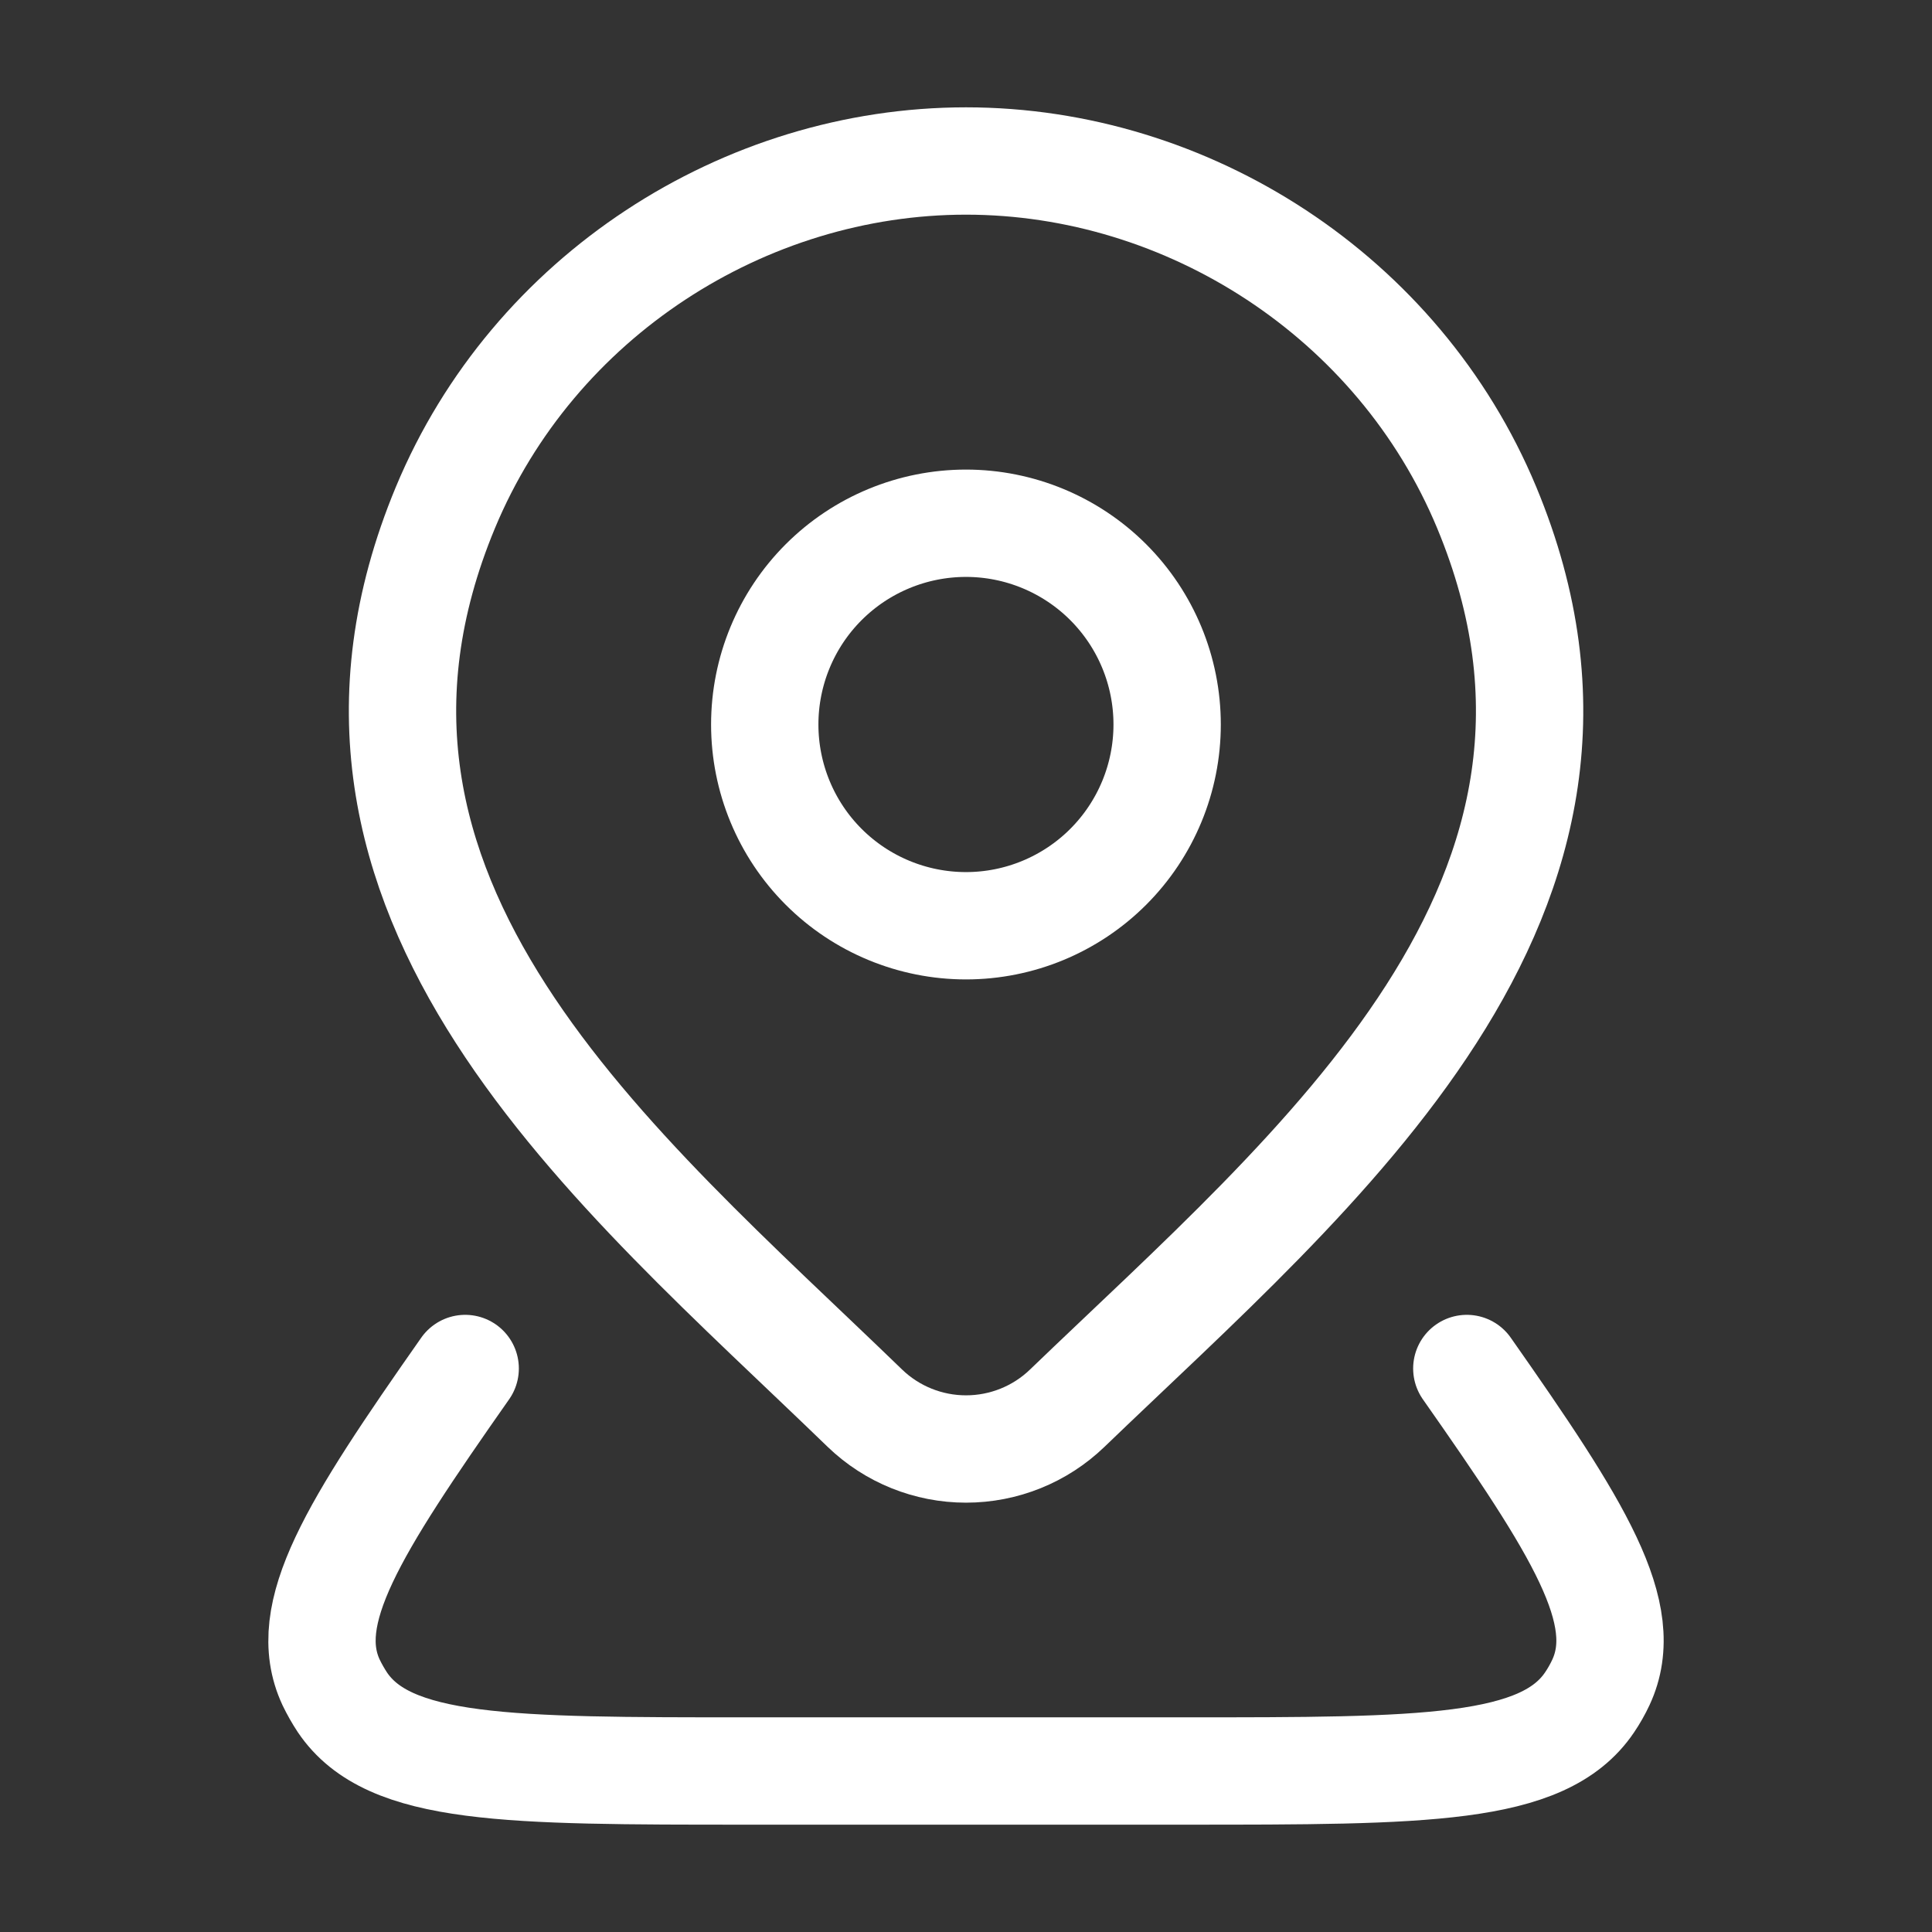
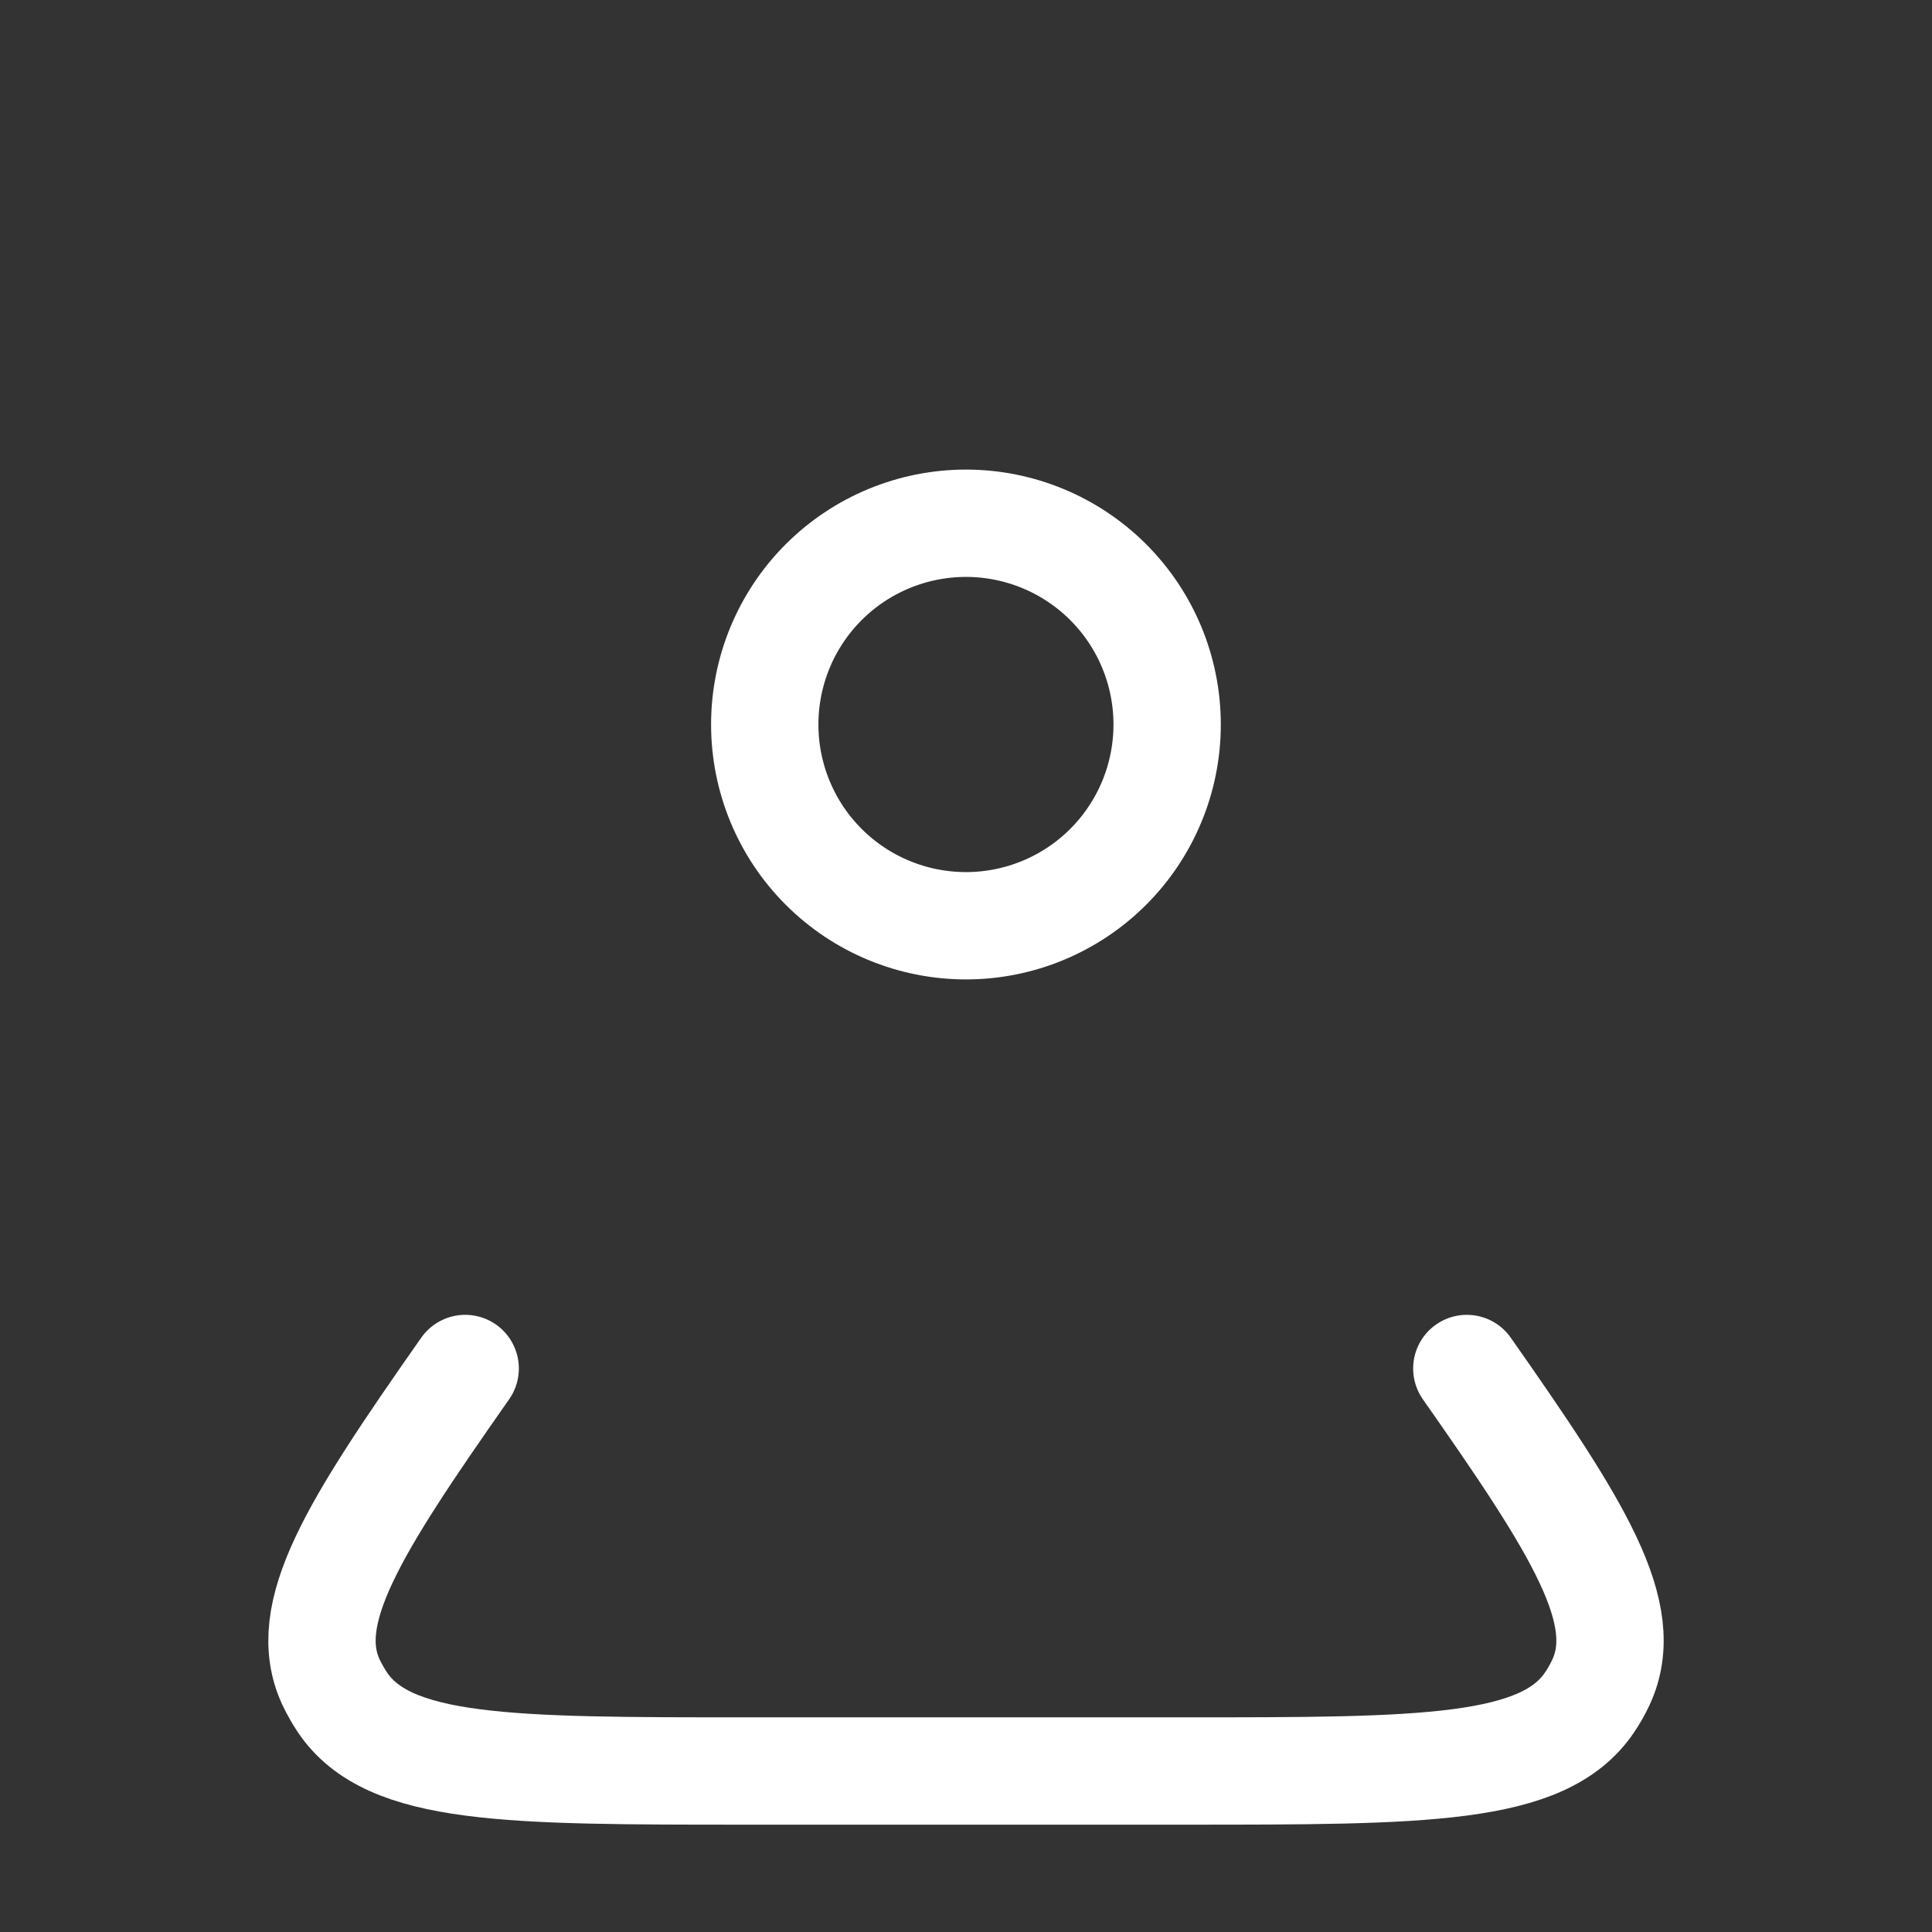
<svg xmlns="http://www.w3.org/2000/svg" width="18" height="18" viewBox="0 0 18 18" fill="none">
  <rect x="0" y="0" width="18" height="18" fill="#333333" stroke="none" />
  <path d="M13.666 12.75C14.712 14.241 15.213 15.035 14.915 15.675C14.885 15.739 14.85 15.801 14.81 15.86C14.379 16.5 13.265 16.5 11.037 16.5H6.962C4.734 16.5 3.621 16.5 3.19 15.86C3.151 15.801 3.116 15.739 3.085 15.675C2.787 15.036 3.288 14.241 4.334 12.75M10.874 6.75C10.874 7.247 10.677 7.724 10.325 8.076C9.974 8.427 9.497 8.625 9 8.625C8.502 8.625 8.025 8.427 7.674 8.076C7.322 7.724 7.125 7.247 7.125 6.75C7.125 6.253 7.322 5.776 7.674 5.424C8.025 5.073 8.502 4.875 9 4.875C9.497 4.875 9.974 5.073 10.325 5.424C10.677 5.776 10.874 6.253 10.874 6.75Z" stroke="white" stroke-linecap="round" stroke-linejoin="round" />
-   <path d="M9.943 13.12C9.69 13.364 9.352 13.5 9 13.5C8.649 13.5 8.311 13.364 8.058 13.12C5.741 10.876 2.637 8.368 4.15 4.728C4.97 2.759 6.935 1.5 9 1.5C11.066 1.5 13.032 2.76 13.851 4.728C15.363 8.363 12.266 10.883 9.943 13.12Z" stroke="white" stroke-linecap="round" stroke-linejoin="round" />
</svg>